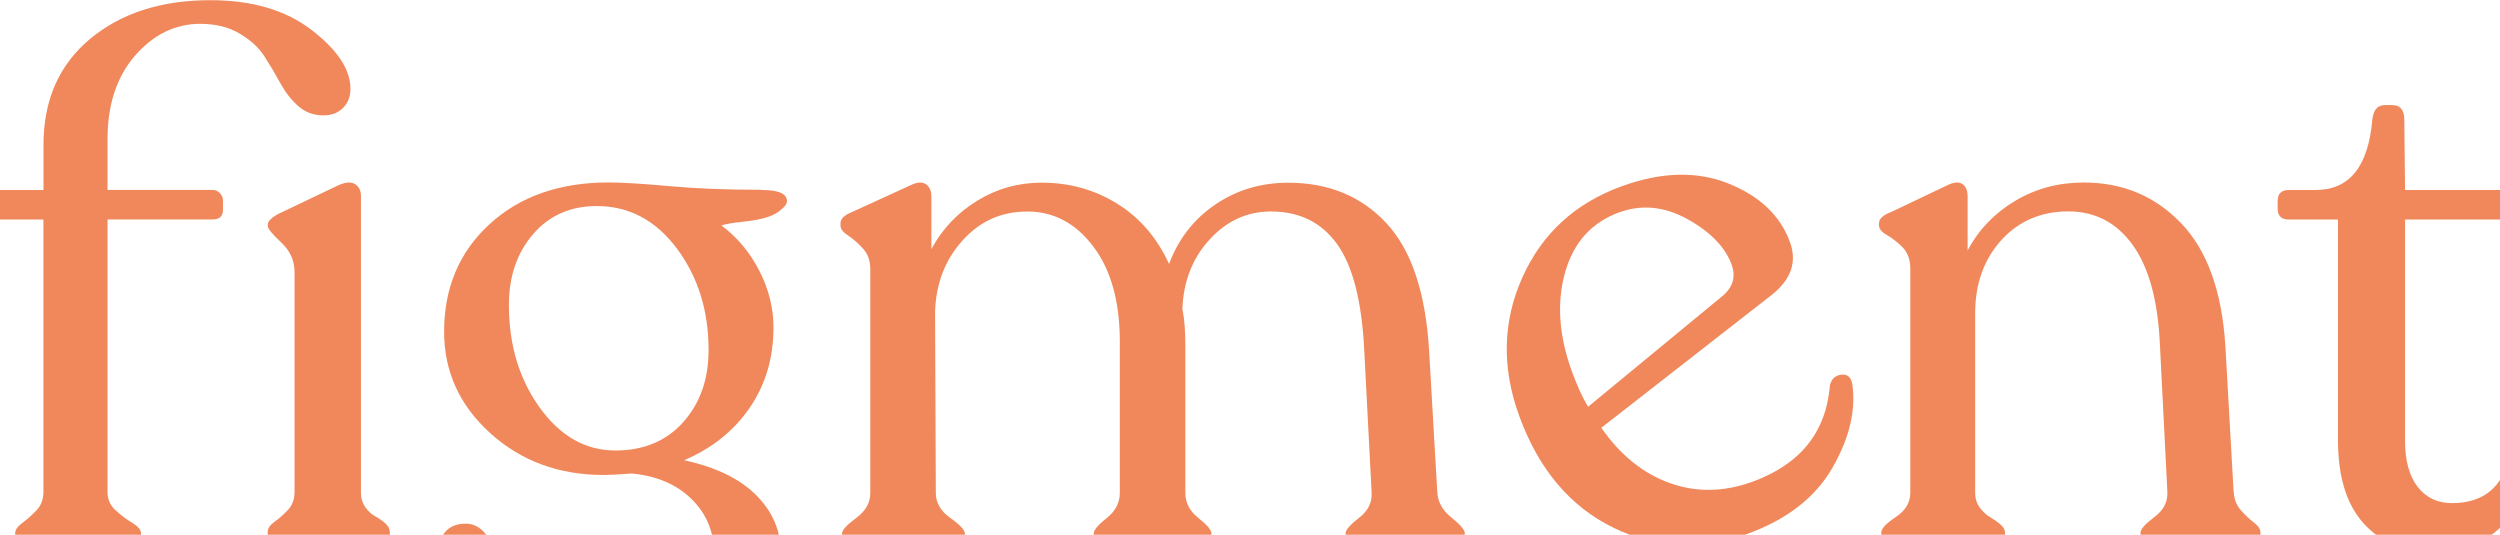
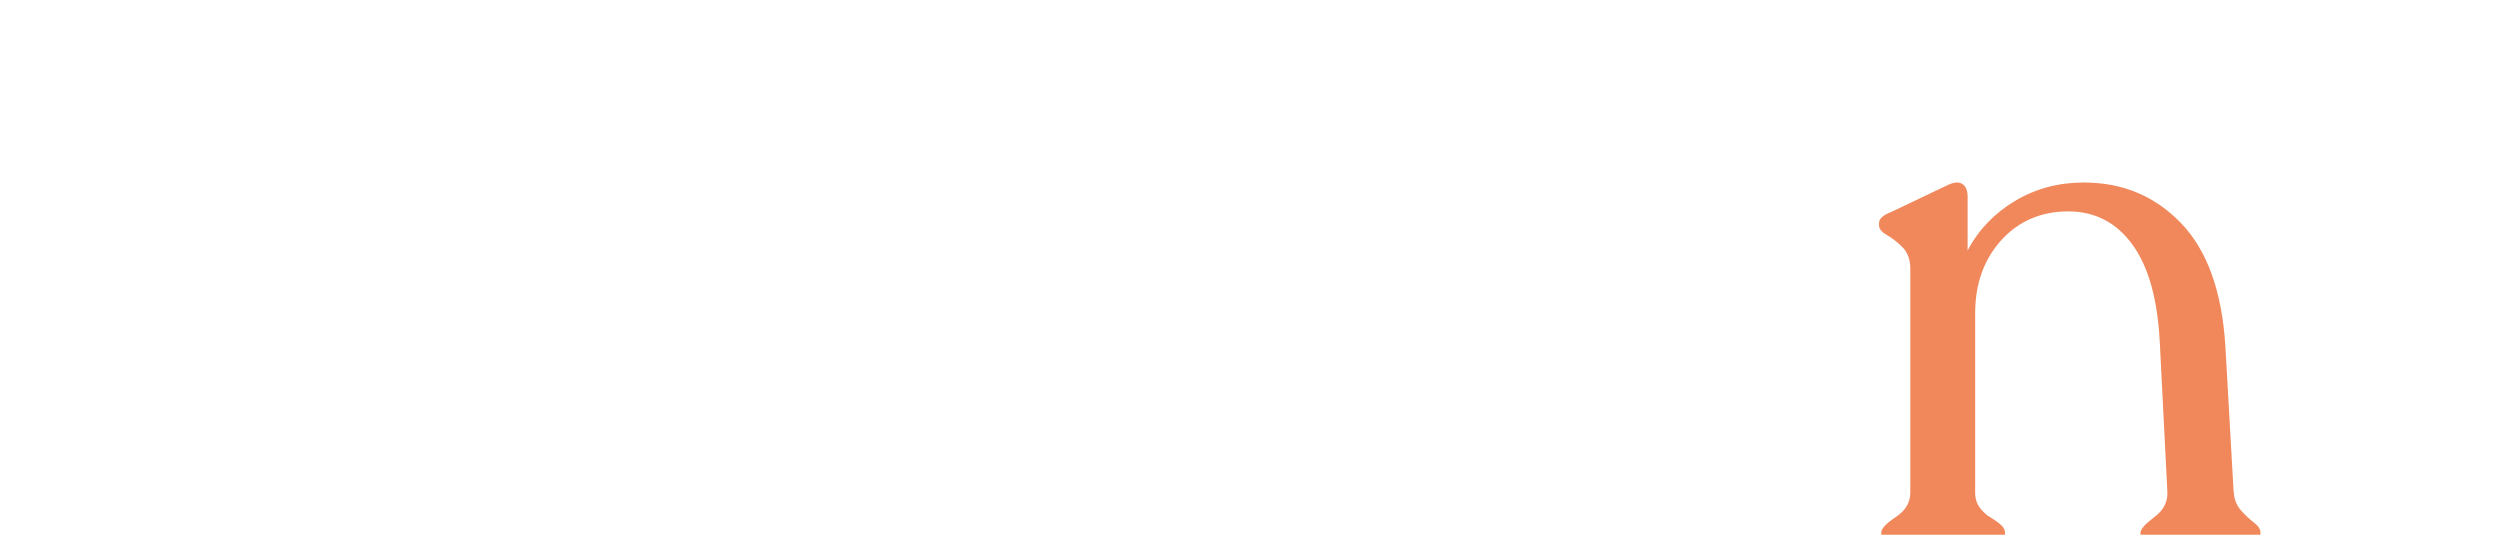
<svg xmlns="http://www.w3.org/2000/svg" width="1440" height="308" viewBox="0 0 1440 308" fill="none">
-   <path d="M115.605 13.707C101.035 13.707 88.441 19.815 77.823 31.992C67.244 44.209 61.935 60.228 61.935 80.05V109.4H122.425C124.13 109.4 125.564 110.053 126.726 111.321C127.85 112.589 128.431 113.933 128.431 115.354V120.886C128.431 124.574 126.416 126.418 122.425 126.418H61.935V283.385C61.935 287.649 63.485 291.183 66.663 294.026C69.802 296.869 73.018 299.289 76.312 301.248C79.606 303.246 81.233 305.205 81.233 307.202V308.47C81.233 311.889 79.102 313.579 74.8 313.579H15.163C10.862 313.579 8.73 311.889 8.73 308.47V307.202C8.73 305.205 10.087 303.246 12.799 301.248C15.512 299.25 18.224 296.869 20.937 294.026C23.649 291.183 25.006 287.649 25.006 283.385V126.457H-10.567C-14.869 126.457 -17 124.613 -17 120.925V115.393C-17 111.436 -14.869 109.438 -10.567 109.438H25.044V83.469C25.044 57.654 33.996 37.332 51.86 22.427C69.724 7.56 92.858 0.107 121.185 0.107C145.211 0.107 164.663 5.831 179.544 17.318C194.424 28.804 201.864 40.06 201.864 51.123C201.864 55.657 200.43 59.344 197.563 62.187C194.695 65.03 190.975 66.451 186.403 66.451C180.667 66.451 175.824 64.684 171.832 61.15C167.802 57.616 164.392 53.198 161.525 47.973C158.657 42.71 155.596 37.563 152.302 32.453C149.008 27.344 144.203 22.965 137.925 19.277C131.648 15.589 124.208 13.745 115.605 13.745M207.87 283.423C207.87 286.842 208.723 289.723 210.428 292.143C212.133 294.564 214.071 296.331 216.202 297.445C218.333 298.597 220.271 299.942 221.976 301.478C223.681 303.053 224.533 304.667 224.533 306.357V308.048C224.533 311.735 221.666 313.579 215.969 313.579H162.338C156.913 313.579 154.201 311.735 154.201 308.048V306.357C154.201 304.36 155.479 302.477 158.076 300.595C160.633 298.751 163.23 296.484 165.787 293.795C168.345 291.106 169.662 287.61 169.662 283.385V156.651C169.662 150.121 167.105 144.474 161.951 139.633C156.797 134.831 154.239 131.681 154.239 130.26V129.415C154.239 127.417 156.371 125.304 160.672 123.038L194.579 106.865C198.88 104.867 202.174 104.598 204.46 106.019C206.747 107.441 207.909 109.707 207.909 112.819V283.385L207.87 283.423Z" fill="#F0885B" />
-   <path d="M438.711 109.429C448.709 109.429 453.592 111.695 453.282 116.228C453.01 117.65 452.119 118.918 450.685 120.07C448.399 122.337 445.376 124.065 441.656 125.179C437.936 126.332 433.364 127.177 427.939 127.715C422.513 128.291 418.367 128.982 415.5 129.828C424.645 136.627 431.93 145.348 437.394 155.989C442.819 166.63 445.531 177.463 445.531 188.527C445.531 206.121 440.959 221.564 431.814 234.894C422.668 248.225 410.074 258.29 394.032 265.089C412.322 269.046 426.195 275.807 435.65 285.296C445.105 294.785 449.794 305.925 449.794 318.679C449.794 338.233 440.571 353.753 422.126 365.239C403.681 376.725 379.694 382.449 350.243 382.449C320.793 382.449 296.031 375.573 278.593 361.82C261.155 348.067 252.437 333.392 252.437 317.796C252.437 313.262 253.793 309.421 256.505 306.309C259.218 303.198 263.17 301.623 268.286 301.623C272.277 301.623 275.803 303.274 278.787 306.501C281.771 309.767 284.212 313.877 286.072 318.833C287.932 323.788 290.49 329.167 293.784 335.006C297.077 340.807 300.797 346.185 304.944 351.179C309.09 356.134 315.29 360.322 323.622 363.741C331.914 367.16 341.641 368.85 352.801 368.85C370.239 368.85 384.383 364.432 395.272 355.673C406.161 346.876 411.586 335.39 411.586 321.215C411.586 307.039 407.284 296.475 398.721 287.831C390.157 279.188 378.531 274.155 363.961 272.734C356.521 273.31 351.096 273.579 347.647 273.579C321.917 273.579 300.139 265.55 282.43 249.531C264.682 233.512 255.808 213.996 255.808 191.024C255.808 165.785 264.527 145.155 281.965 129.136C299.402 113.117 322.304 105.088 350.631 105.088C358.342 105.088 369.929 105.818 385.39 107.201C400.852 108.622 418.561 109.314 438.595 109.314M354.506 259.481C370.82 259.481 383.84 254.025 393.567 243.115C403.293 232.205 408.137 218.376 408.137 201.627C408.137 178.961 402.053 159.446 389.885 143.158C377.718 126.87 362.334 118.687 343.772 118.687C328.62 118.687 316.375 124.065 307.075 134.86C297.775 145.655 293.125 159.254 293.125 175.696C293.125 198.668 299.054 218.376 310.911 234.818C322.769 251.26 337.301 259.481 354.467 259.481" fill="#F0885B" />
-   <path d="M827.881 283.423C828.152 289.108 830.865 293.987 836.018 298.098C841.172 302.208 843.73 305.243 843.73 307.241V308.931C843.73 312.35 840.862 314.04 835.166 314.04H783.666C777.931 314.04 775.063 312.35 775.063 308.931V307.241C775.063 305.243 777.621 302.285 782.775 298.29C787.929 294.333 790.37 289.493 790.06 283.845L785.759 200.906C784.325 173.131 779.094 152.963 770.103 140.517C761.074 128.031 748.403 121.808 732.128 121.808C718.41 121.808 706.591 127.186 696.709 137.981C686.828 148.776 681.635 162.106 681.054 177.972C682.217 183.657 682.759 190.572 682.759 198.832V283.922C682.759 289.608 685.278 294.41 690.277 298.367C695.276 302.323 697.795 305.32 697.795 307.317V309.008C697.795 312.427 695.082 314.117 689.618 314.117H638.971C632.965 314.117 629.981 312.427 629.981 309.008V307.317C629.981 305.32 632.461 302.362 637.498 298.367C642.497 294.41 645.016 289.569 645.016 283.922V196.719C645.016 173.746 639.94 155.537 629.787 142.053C619.634 128.569 606.963 121.847 591.811 121.847C576.66 121.847 564.492 127.378 554.494 138.442C544.458 149.506 539.188 163.105 538.607 179.278L539.033 283.922C539.033 289.608 541.823 294.41 547.403 298.367C552.983 302.323 555.773 305.32 555.773 307.317V309.008C555.773 312.427 552.906 314.117 547.209 314.117H493.578C487.843 314.117 485.014 312.427 485.014 309.008V307.317C485.014 305.32 487.727 302.362 493.152 298.367C498.577 294.41 501.29 289.569 501.29 283.922V154.961C501.29 150.159 499.856 146.164 496.988 143.052C494.121 139.94 491.253 137.443 488.424 135.599C485.557 133.755 484.123 131.835 484.123 129.875V128.608C484.123 126.072 486.254 123.921 490.556 122.231L524.036 106.903C528.028 104.905 531.128 104.636 533.259 106.058C535.39 107.479 536.475 109.899 536.475 113.28V143.475C542.753 131.835 551.549 122.576 562.865 115.623C574.18 108.67 586.541 105.213 599.988 105.213C615.992 105.213 630.523 109.246 643.544 117.352C656.564 125.419 666.484 136.982 673.382 152.041C678.807 137.559 687.681 126.187 700.003 117.813C712.287 109.438 726.315 105.251 742.048 105.251C765.221 105.251 784.015 112.972 798.469 128.454C812.923 143.897 821.138 168.368 823.153 201.828L827.881 283.5V283.423Z" fill="#F0885B" />
-   <path d="M1054.03 221.985C1054.84 218.374 1056.97 216.338 1060.46 215.839C1063.91 215.339 1066.08 217.068 1066.89 220.987C1069.14 236.199 1065.31 252.334 1055.46 269.467C1045.62 286.601 1029.15 299.355 1006.02 307.691C979.396 317.295 953.743 315.989 929.02 303.811C904.297 291.633 886.355 270.312 875.195 239.925C864.926 211.959 865.468 185.26 876.861 159.867C888.215 134.474 907.358 116.957 934.251 107.238C957.075 98.978 977.536 98.479 995.555 105.701C1013.57 112.923 1025.39 124.141 1030.97 139.315C1035.2 150.763 1031.75 160.904 1020.67 169.74L922.355 246.418C933.282 262.091 946.38 272.694 961.648 278.187C976.916 283.681 992.726 283.489 1009.16 277.573C1036.82 267.585 1051.82 249.068 1054.03 221.985ZM932.895 122.22C916.774 128.059 906.273 139.699 901.429 157.14C896.585 174.58 897.942 193.711 905.614 214.494C908.559 222.485 911.582 229.092 914.721 234.317L992.881 169.894C998.345 164.9 999.856 159.06 997.415 152.415C993.695 142.311 985.247 133.591 972.033 126.253C958.858 118.954 945.799 117.61 932.895 122.258" fill="#F0885B" />
  <path d="M1286.58 282.99C1286.85 287.523 1288.28 291.211 1290.88 294.054C1293.43 296.896 1295.95 299.24 1298.39 301.084C1300.84 302.928 1302.04 304.848 1302.04 306.808V308.498C1302.04 312.186 1299.05 314.03 1293.05 314.03H1241.97C1235.97 314.03 1232.94 312.186 1232.94 308.498V306.808C1232.94 304.81 1235.58 301.852 1240.89 297.857C1246.2 293.9 1248.68 289.06 1248.41 283.412L1244.1 198.322C1242.94 173.083 1237.75 154.028 1228.45 141.121C1219.15 128.213 1206.79 121.759 1191.33 121.759C1175.86 121.759 1162.73 127.291 1152.73 138.355C1142.73 149.419 1137.7 163.44 1137.7 180.458V283.835C1137.7 287.254 1138.63 290.135 1140.49 292.555C1142.35 294.976 1144.28 296.743 1146.26 297.857C1148.27 299.009 1150.17 300.354 1152.07 301.89C1153.93 303.465 1154.86 305.079 1154.86 306.769V308.459C1154.86 312.147 1151.84 313.991 1145.83 313.991H1092.2C1086.47 313.991 1083.6 312.147 1083.6 308.459V306.769C1083.6 304.503 1086.39 301.545 1091.97 297.818C1097.55 294.13 1100.34 289.444 1100.34 283.797V154.95C1100.34 149.572 1098.83 145.385 1095.84 142.388C1092.82 139.392 1089.84 137.087 1086.82 135.358C1083.83 133.668 1082.32 131.824 1082.32 129.827V128.559C1082.32 126.023 1084.61 123.872 1089.18 122.182L1121.34 106.854C1125.33 104.856 1128.36 104.587 1130.37 106.009C1132.39 107.43 1133.35 109.85 1133.35 113.231V144.271C1139.63 132.362 1148.74 122.873 1160.6 115.766C1172.45 108.66 1185.71 105.125 1200.28 105.125C1222.6 105.125 1241.24 112.924 1256.27 128.52C1271.31 144.117 1279.79 167.666 1281.81 199.128L1286.54 282.913L1286.58 282.99Z" fill="#F0885B" />
-   <path d="M1402.01 317.884C1384.84 317.884 1371.32 312.429 1361.48 301.519C1351.64 290.609 1346.68 274.666 1346.68 253.653V126.458H1318.35C1314.05 126.458 1311.92 124.346 1311.92 120.081V115.817C1311.92 111.553 1314.05 109.44 1318.35 109.44H1333.81C1353.26 109.44 1364.11 95.956 1366.44 69.027C1367.02 63.342 1369.42 60.537 1373.72 60.537H1378.02C1382.6 60.537 1384.88 63.38 1384.88 69.027L1385.31 109.44H1444.52C1446.23 109.44 1447.74 110.093 1449.02 111.361C1450.29 112.629 1450.95 114.127 1450.95 115.817V120.081C1450.95 124.346 1448.82 126.458 1444.52 126.458H1385.31V254.075C1385.31 265.408 1387.75 274.205 1392.6 280.467C1397.48 286.69 1404.03 289.802 1412.36 289.802C1421.5 289.802 1428.87 287.459 1434.45 282.772C1440.03 278.085 1443.24 271.939 1444.09 264.256C1445.53 260.837 1448.01 259.377 1451.61 259.799C1455.18 260.222 1457 262.296 1457 265.946C1457 279.852 1451.92 291.953 1441.77 302.325C1431.62 312.698 1418.36 317.845 1402.09 317.845" fill="#F0885B" />
</svg>